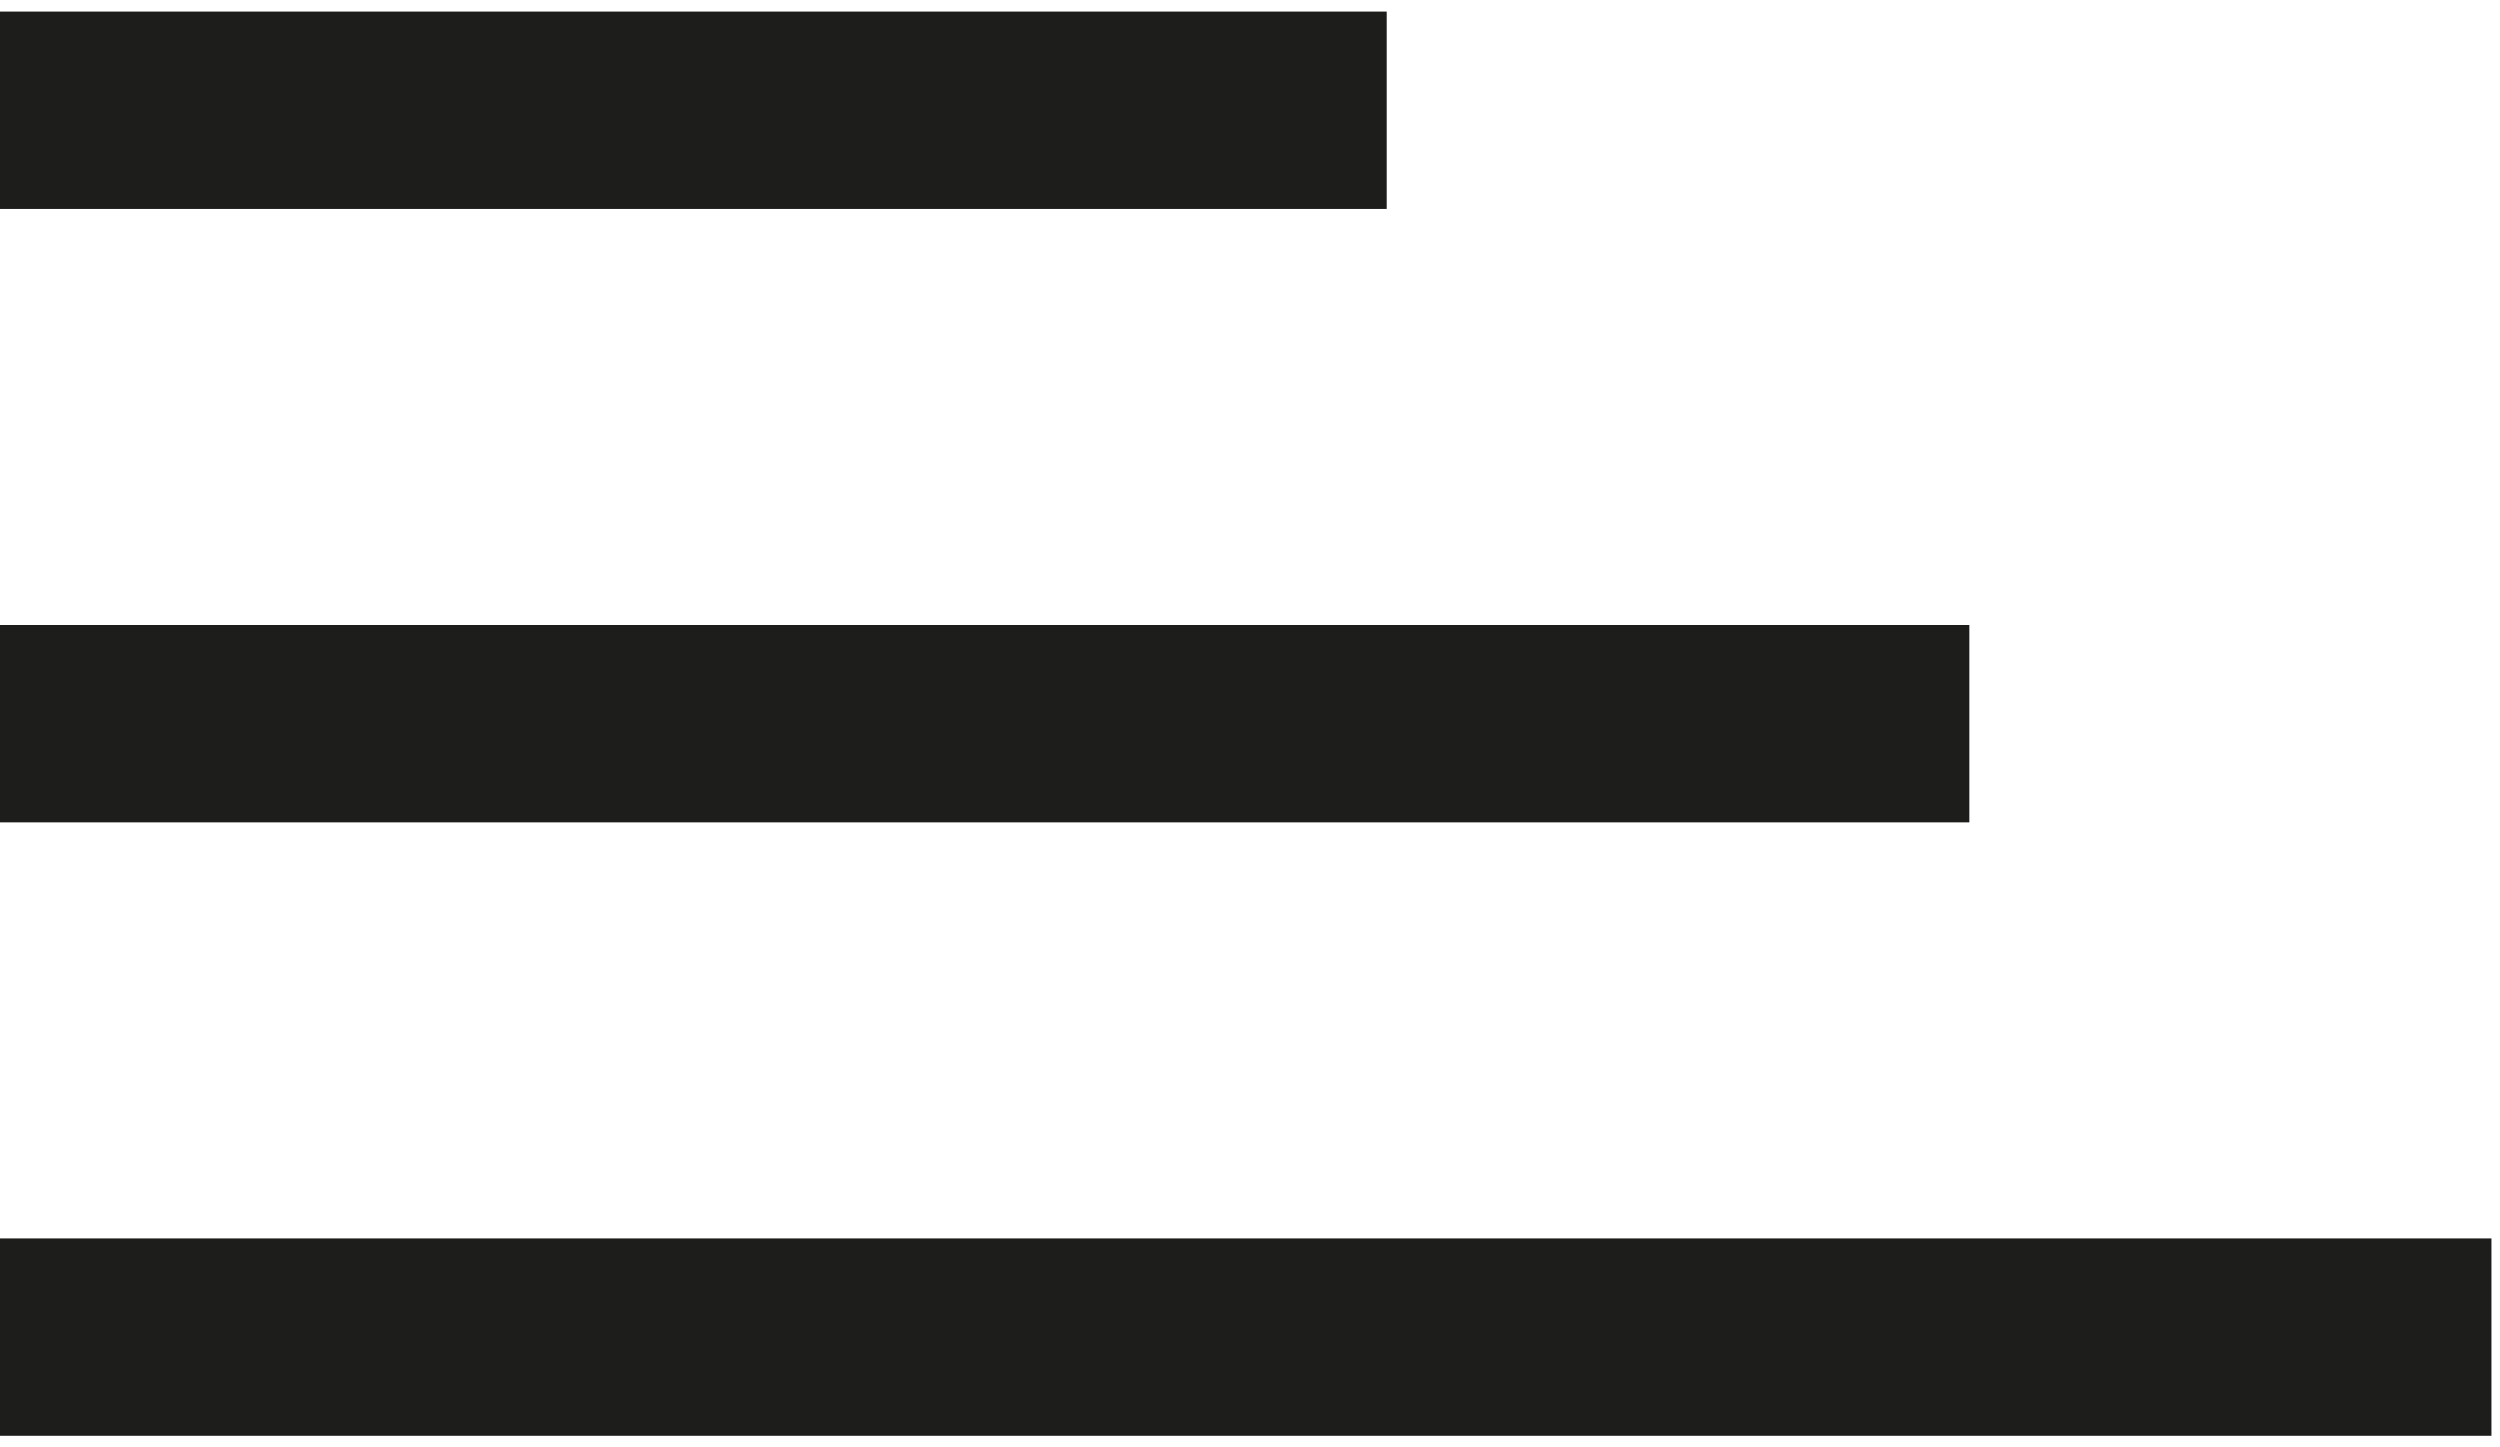
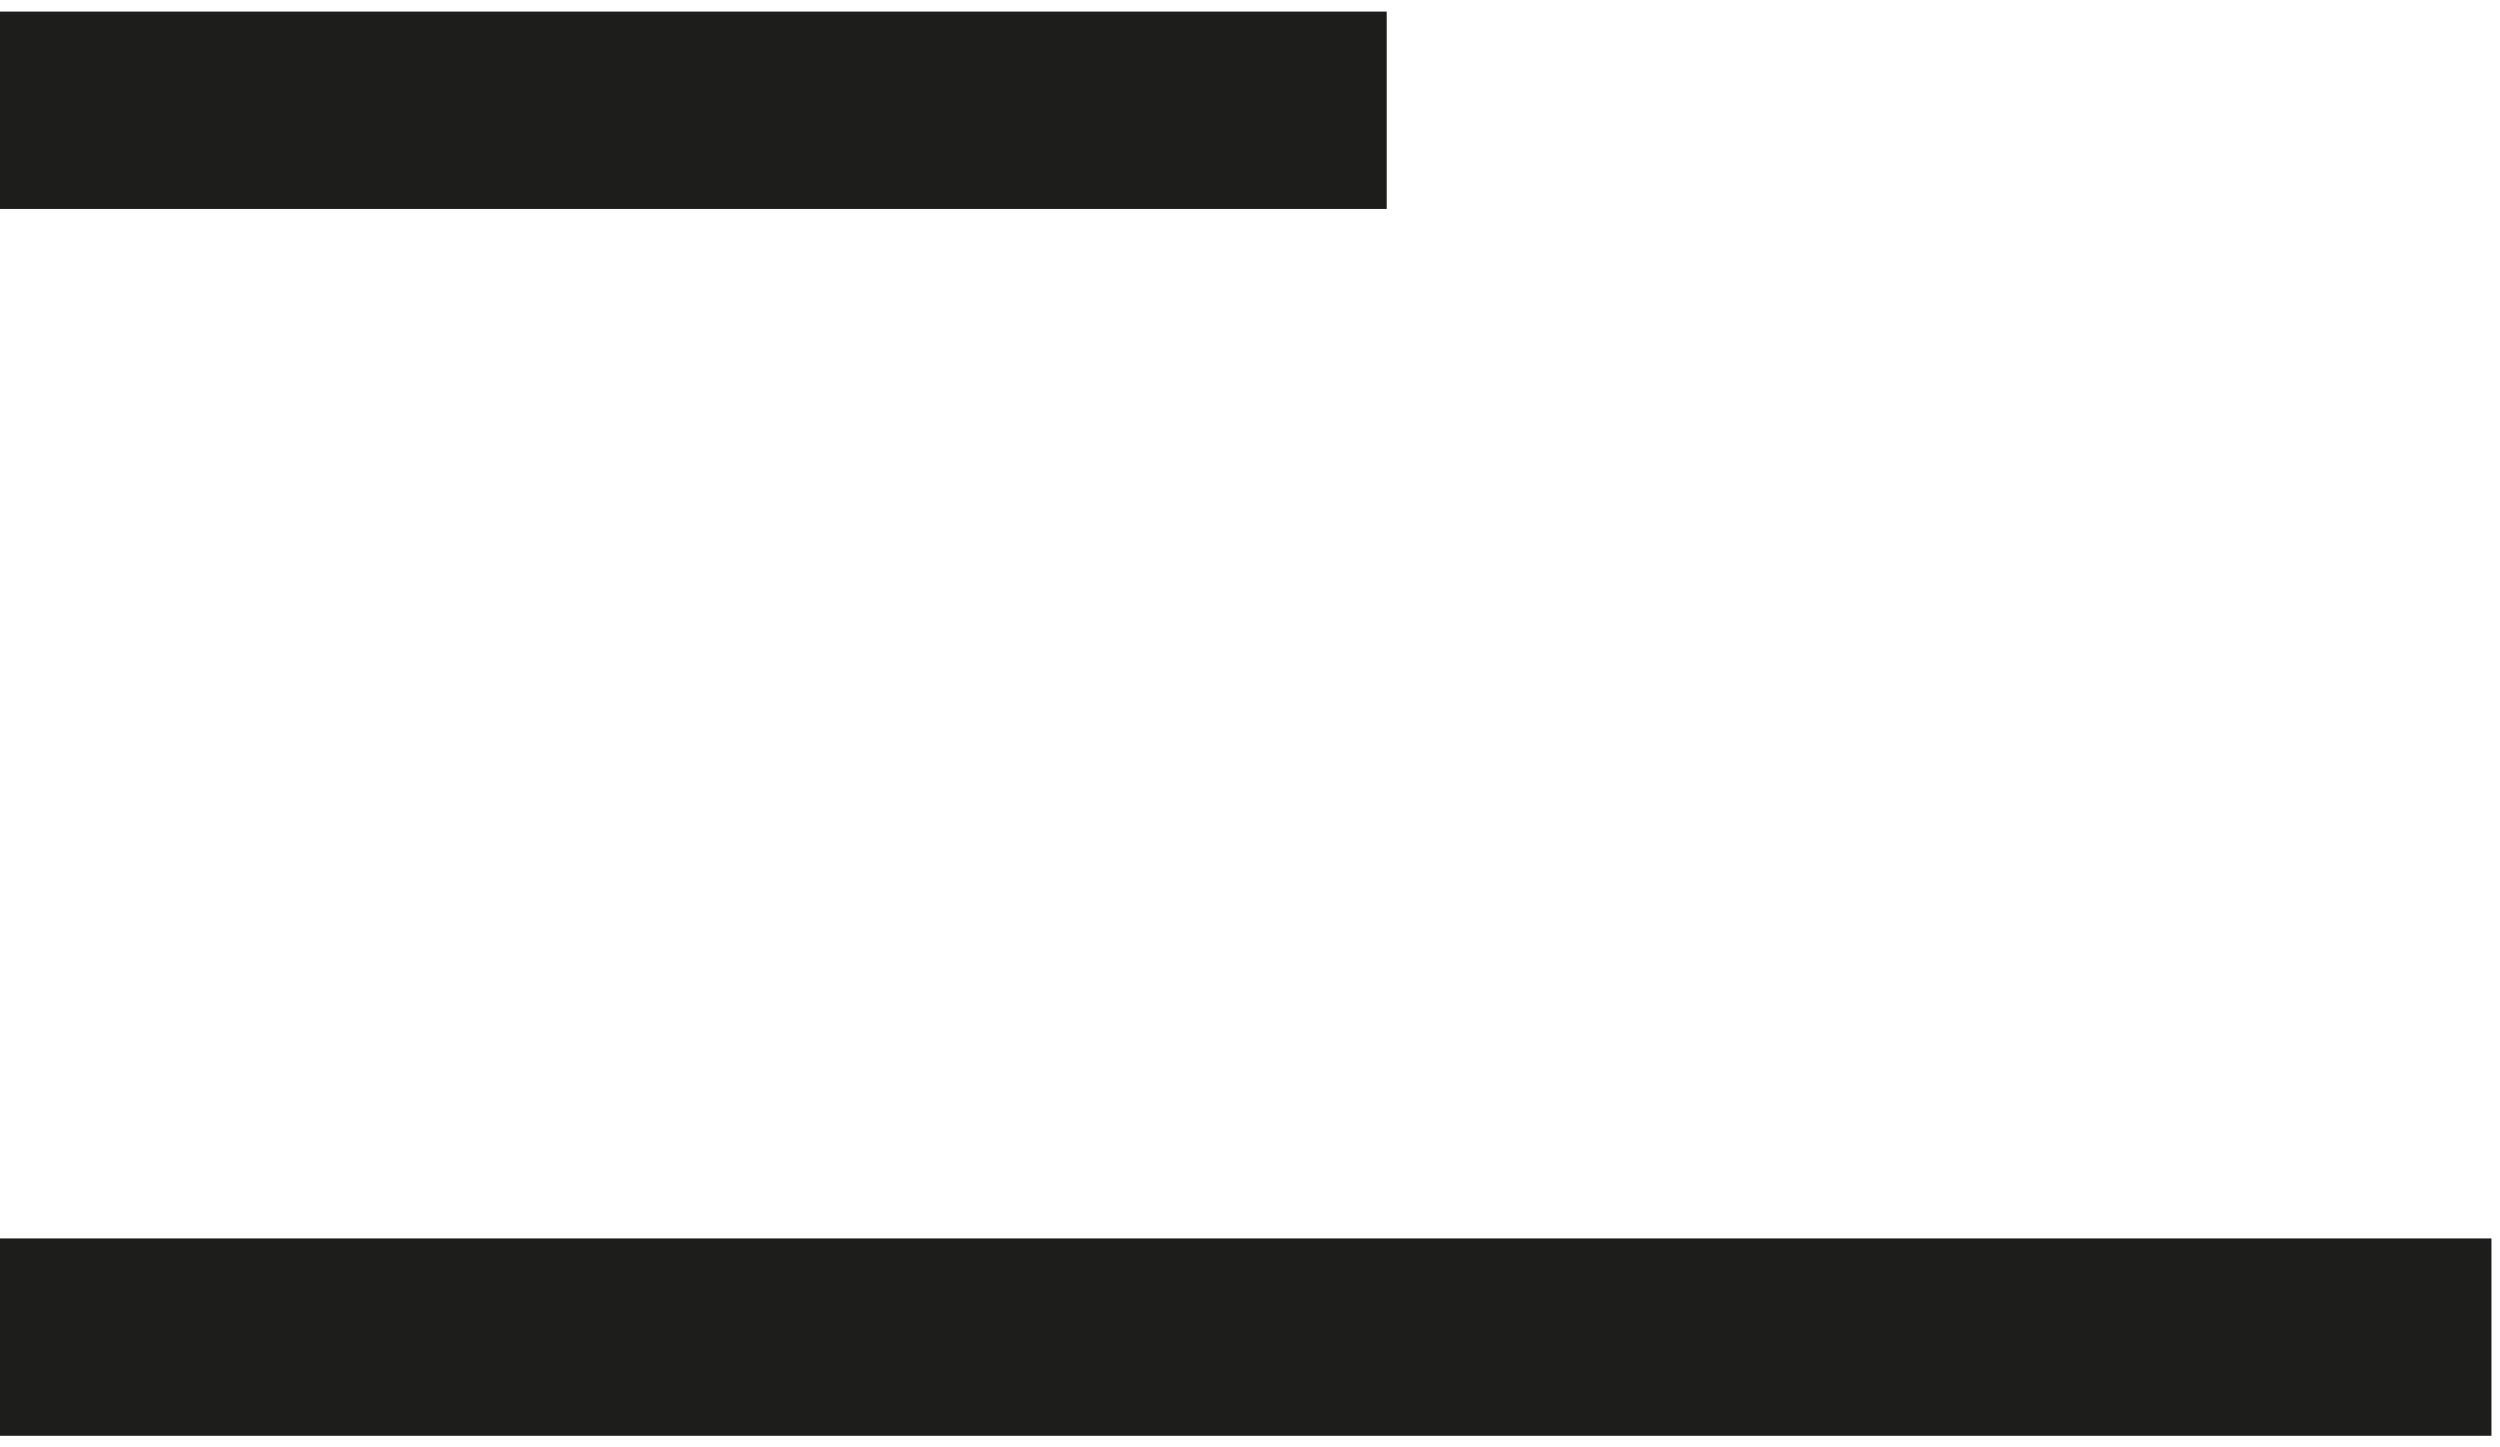
<svg xmlns="http://www.w3.org/2000/svg" width="38" height="22" viewBox="0 0 38 22" fill="none">
  <path d="M0 1.676H21.078" stroke="#1D1D1B" stroke-width="3" />
-   <path d="M0 11H29.934" stroke="#1D1D1B" stroke-width="3" />
  <path d="M0 20.324H37.87" stroke="#1D1D1B" stroke-width="3" />
</svg>